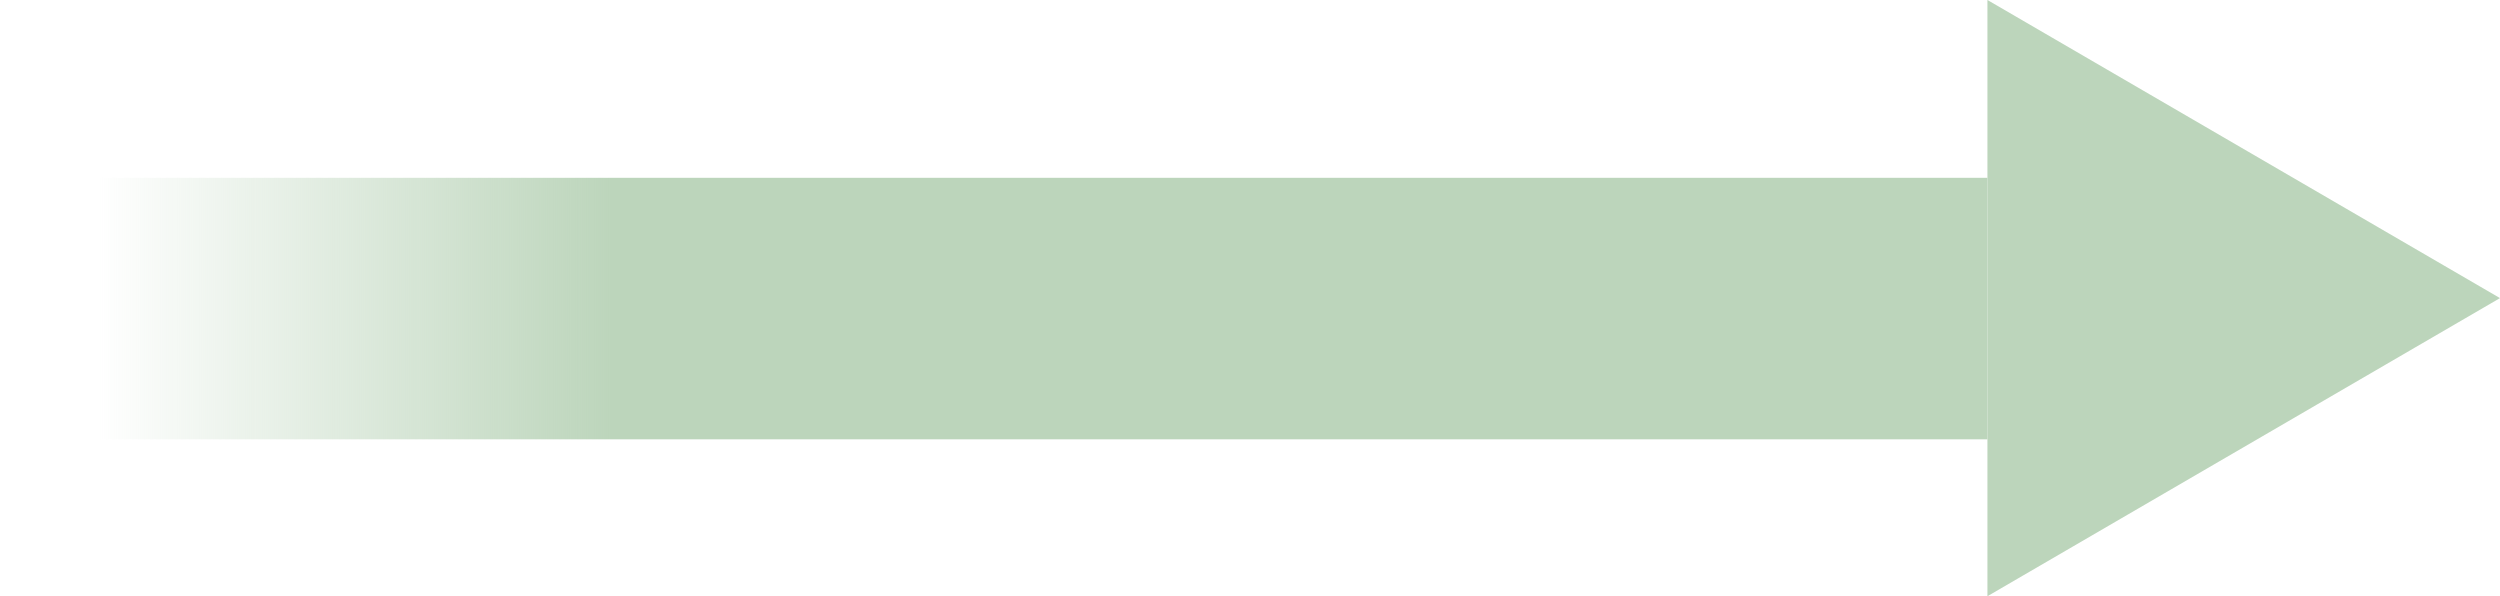
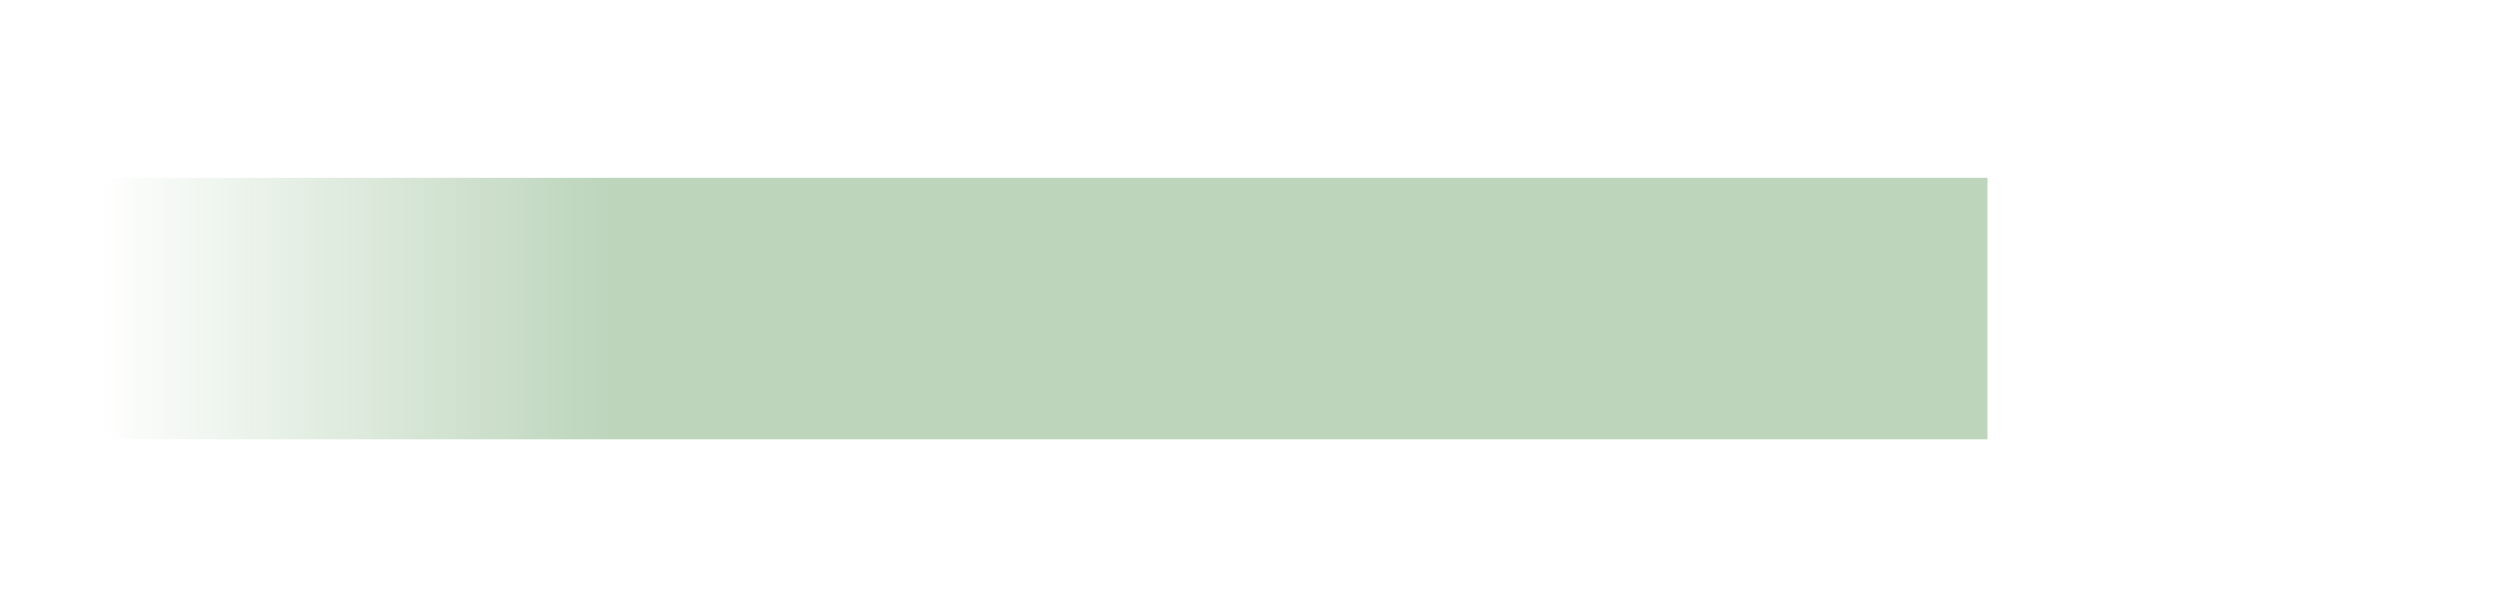
<svg xmlns="http://www.w3.org/2000/svg" version="1.1" id="Lager_1" x="0px" y="0px" viewBox="0 0 239 57" style="enable-background:new 0 0 239 57;" xml:space="preserve" class="timeline-heading-arrow">
  <style type="text/css">
    .st3 {
        fill: url(#Rectangle_328_00000023250217778886657060000013022372213738884029_);
    }

    .st4 {
        fill: #BCD5BB;
    }
</style>
  <g id="Group_392" transform="translate(0.138 0.219)">
    <linearGradient id="Rectangle_328_00000039121077866879619260000009513152615852882063_" gradientUnits="userSpaceOnUse" x1="1.565" y1="48.741" x2="1.305" y2="48.741" gradientTransform="matrix(190 0 0 -25 -238.918 1247.806)">
      <stop offset="0" style="stop-color:#BCD5BB" />
      <stop offset="1" style="stop-color:#BCD5BB;stop-opacity:0" />
    </linearGradient>
    <rect id="Rectangle_328_00000100356546057793864200000007634022096032929920_" x="-0.14" y="16.78" style="fill:url(#Rectangle_328_00000039121077866879619260000009513152615852882063_);" width="190" height="25" />
-     <path id="Polygon_28_00000091714907638952191560000002519941762832258489_" class="st4" d="M238.86,28.28l-49,28.5v-57L238.86,28.28z" />
  </g>
</svg>